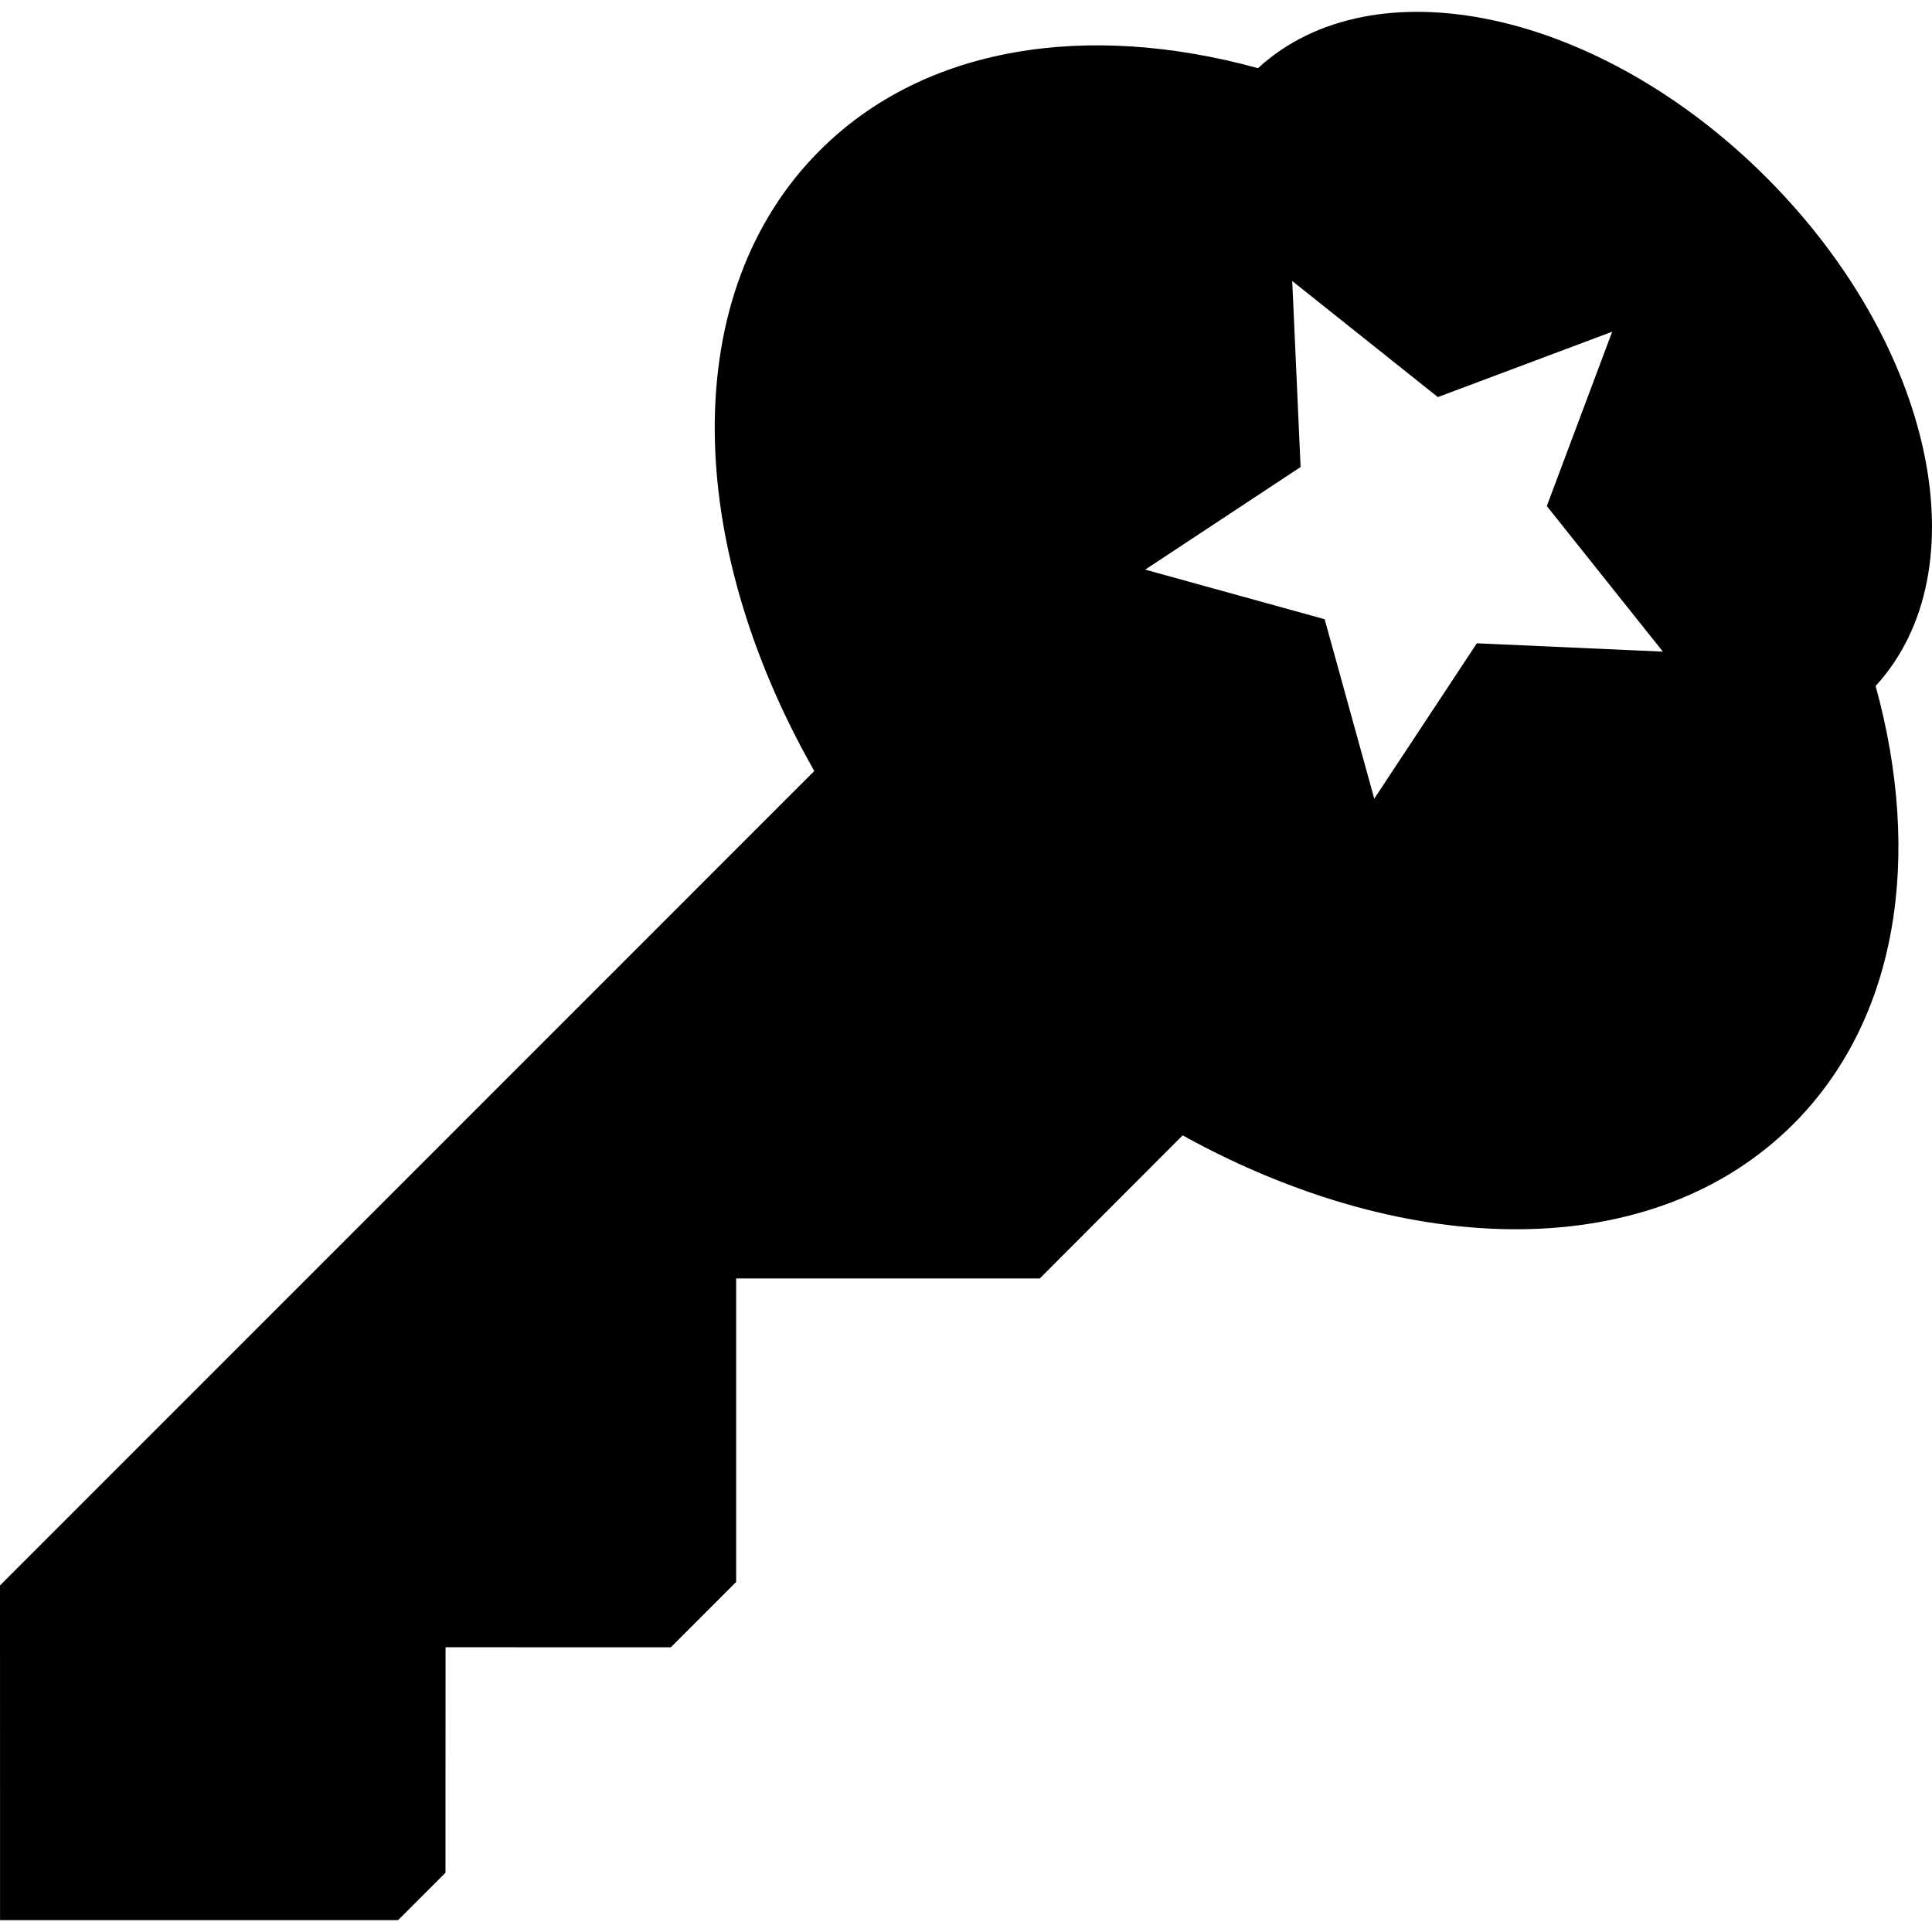
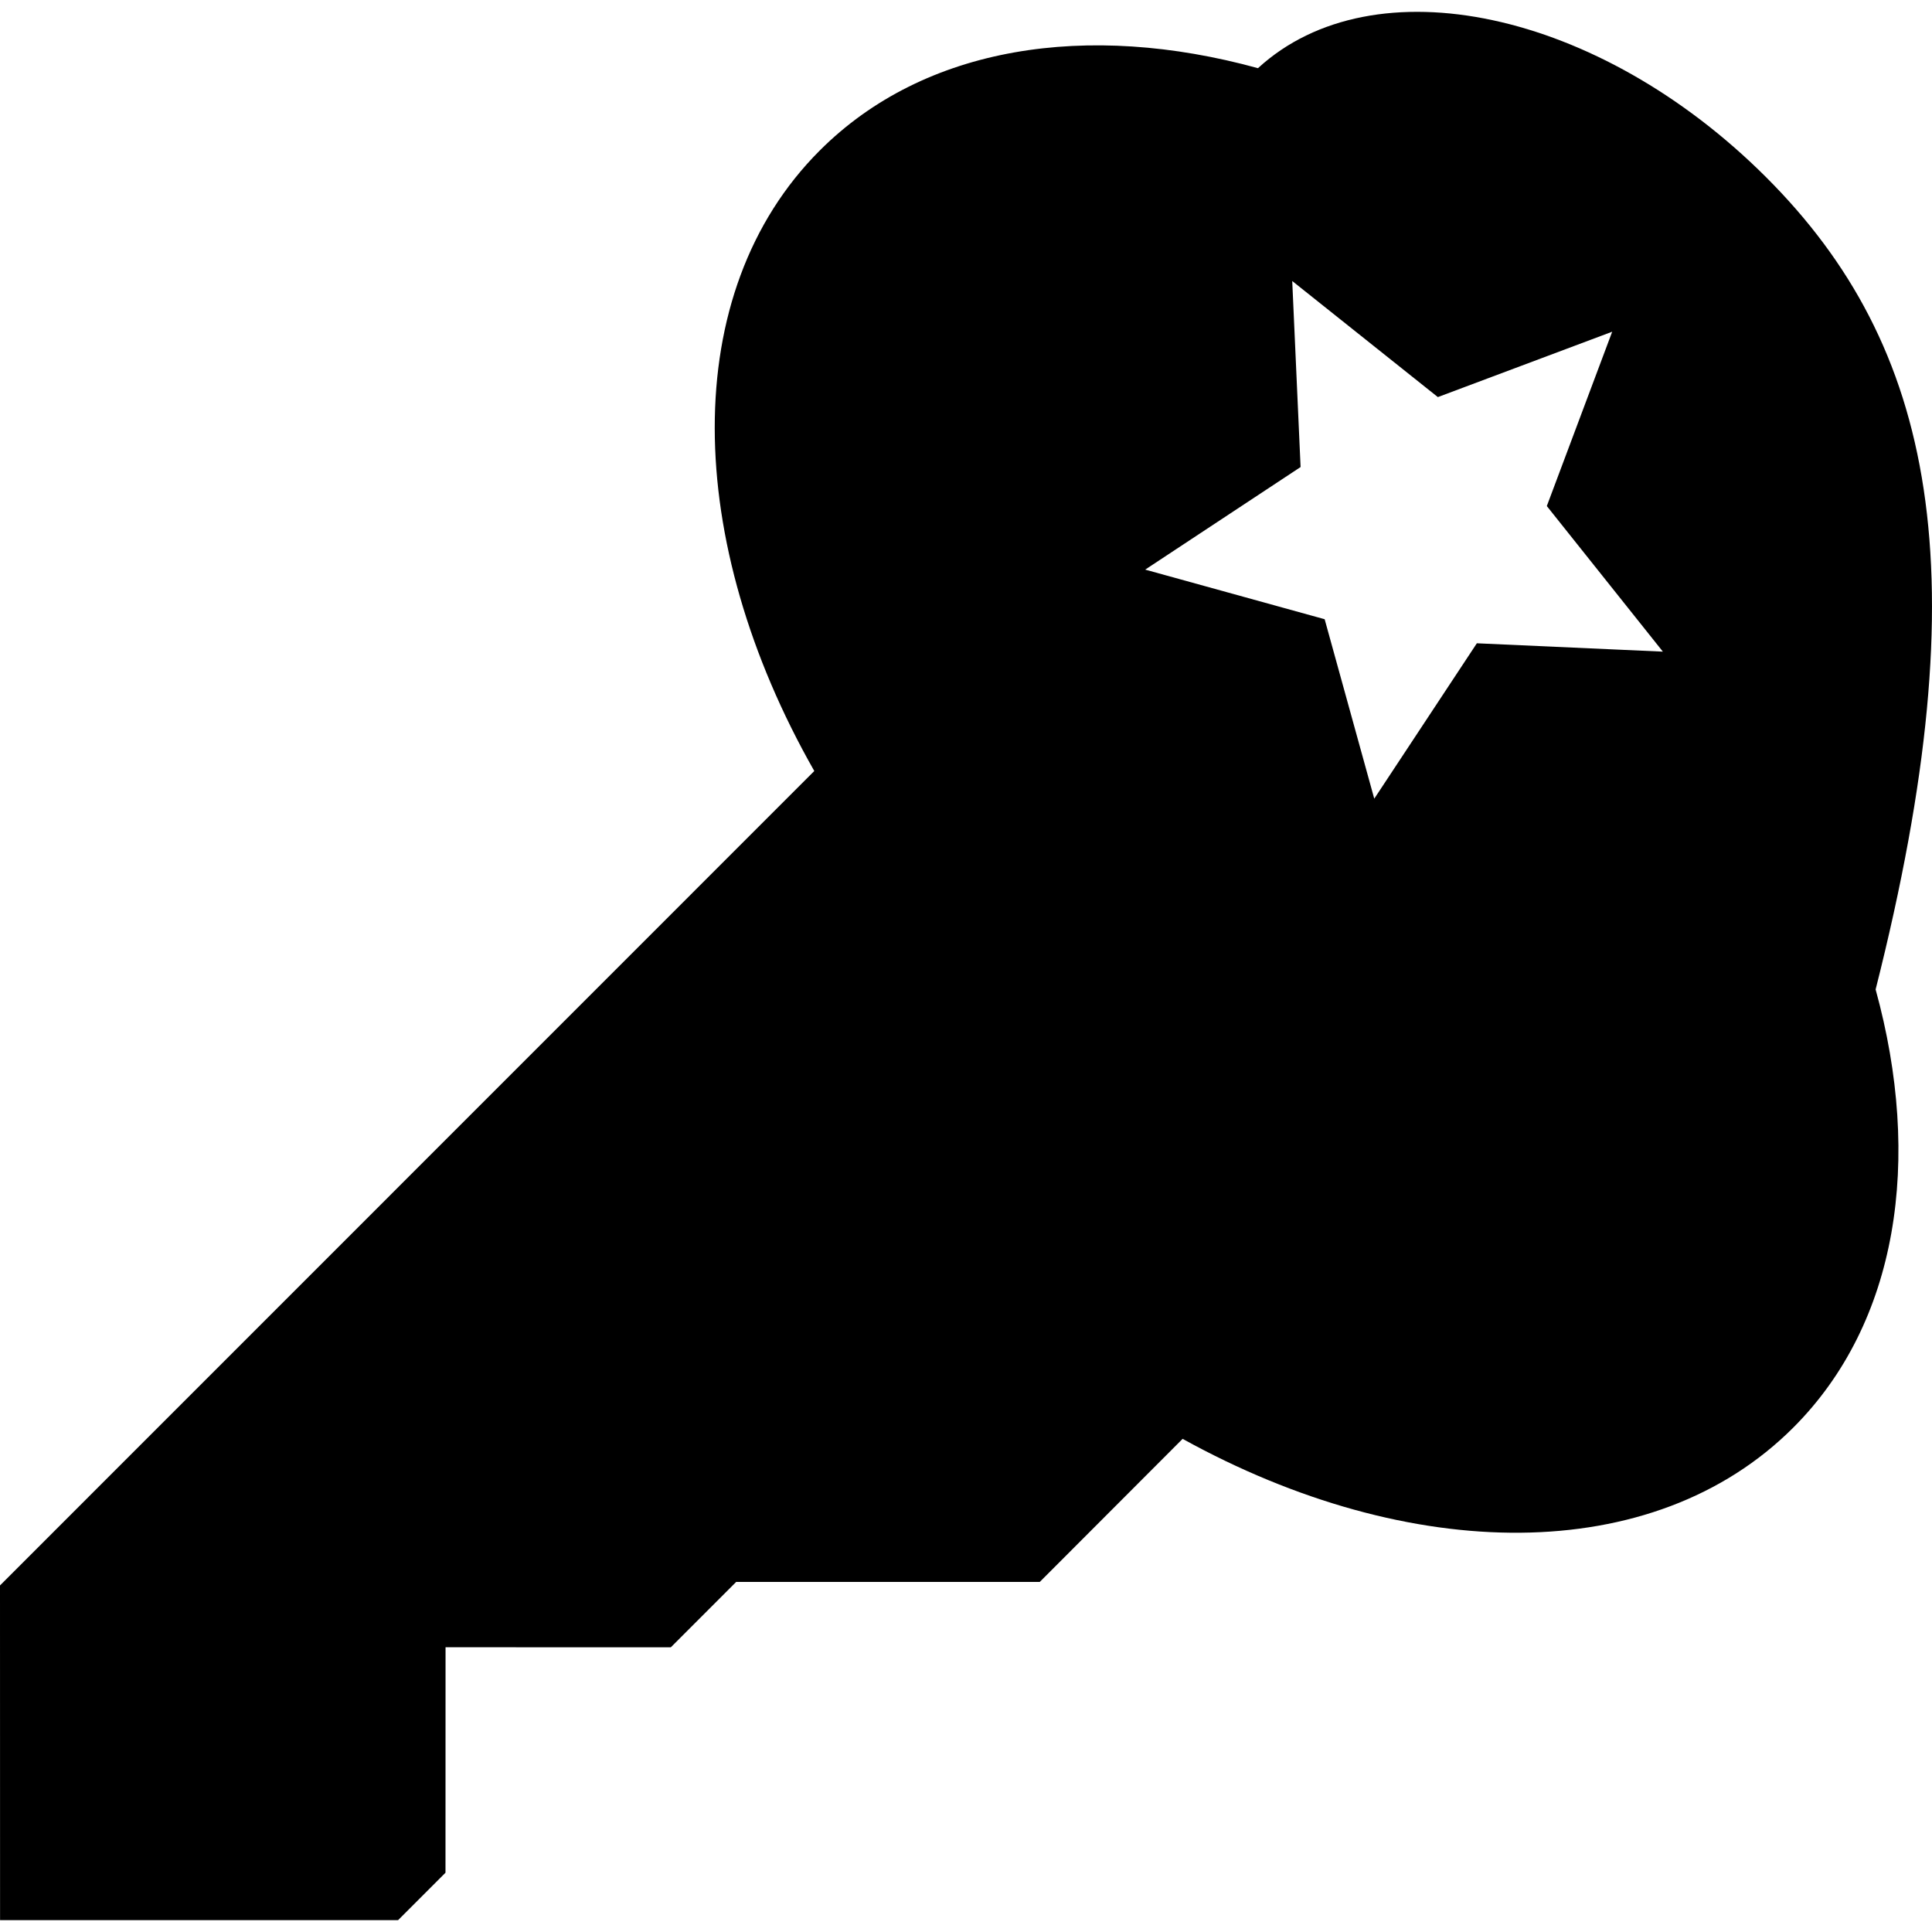
<svg xmlns="http://www.w3.org/2000/svg" fill="#000000" version="1.1" id="Capa_1" width="800px" height="800px" viewBox="0 0 95.536 95.536" xml:space="preserve">
  <g>
    <g id="Layer_1_32_">
-       <path d="M87.346,8.776c-8.298-8.297-19.432-10.645-25.14-5.405c-8.429-2.318-16.488-1.115-21.671,4.073    c-7.03,7.031-6.725,19.337-0.269,30.682L0,78.399l0.003,16.55l19.682,0.001l2.344-2.346l0.003-11.148l11.14,0.002l3.23-3.232    V63.219h15.013l7.065-7.076c11.211,6.194,23.27,6.371,30.197-0.557c5.184-5.184,6.389-13.245,4.071-21.666    C97.99,28.207,95.645,17.077,87.346,8.776z M73.029,31.81l-5.073,7.684l-2.453-8.874l-8.874-2.453l7.684-5.072L63.9,13.896    l7.201,5.74l8.621-3.233l-3.233,8.621l5.739,7.199L73.029,31.81z" />
+       <path d="M87.346,8.776c-8.298-8.297-19.432-10.645-25.14-5.405c-8.429-2.318-16.488-1.115-21.671,4.073    c-7.03,7.031-6.725,19.337-0.269,30.682L0,78.399l0.003,16.55l19.682,0.001l2.344-2.346l0.003-11.148l11.14,0.002l3.23-3.232    h15.013l7.065-7.076c11.211,6.194,23.27,6.371,30.197-0.557c5.184-5.184,6.389-13.245,4.071-21.666    C97.99,28.207,95.645,17.077,87.346,8.776z M73.029,31.81l-5.073,7.684l-2.453-8.874l-8.874-2.453l7.684-5.072L63.9,13.896    l7.201,5.74l8.621-3.233l-3.233,8.621l5.739,7.199L73.029,31.81z" />
    </g>
  </g>
</svg>